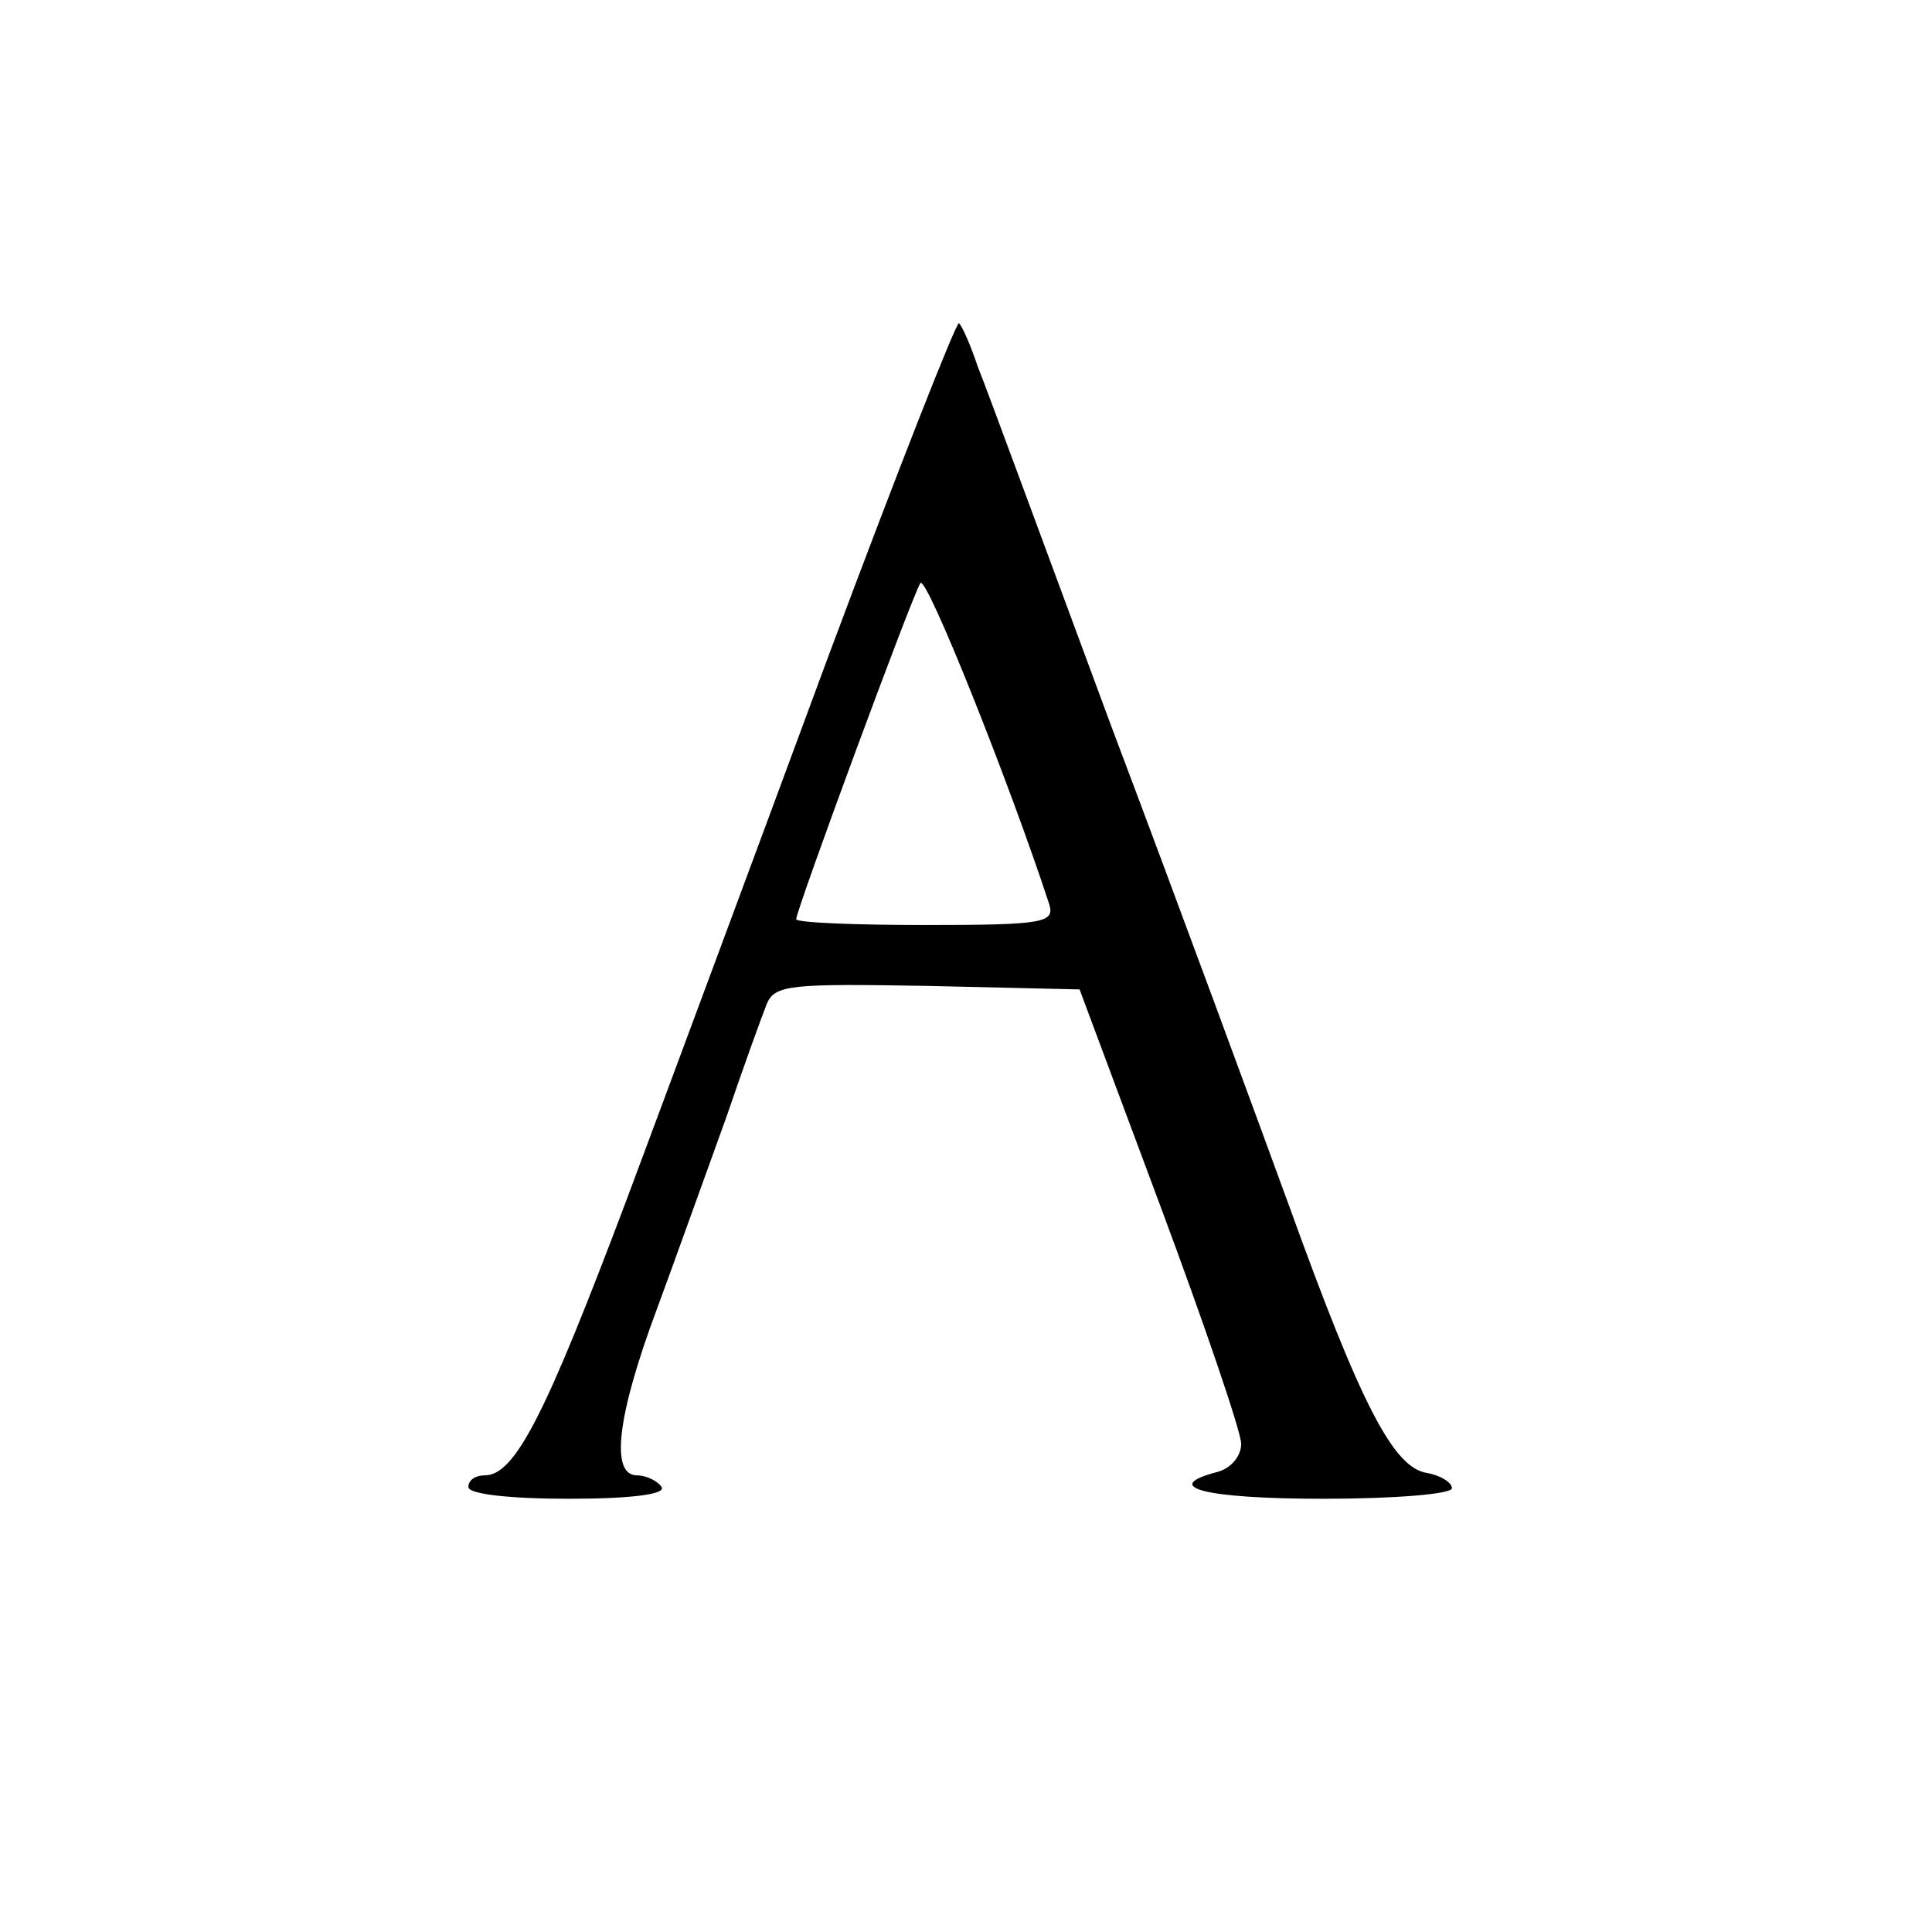
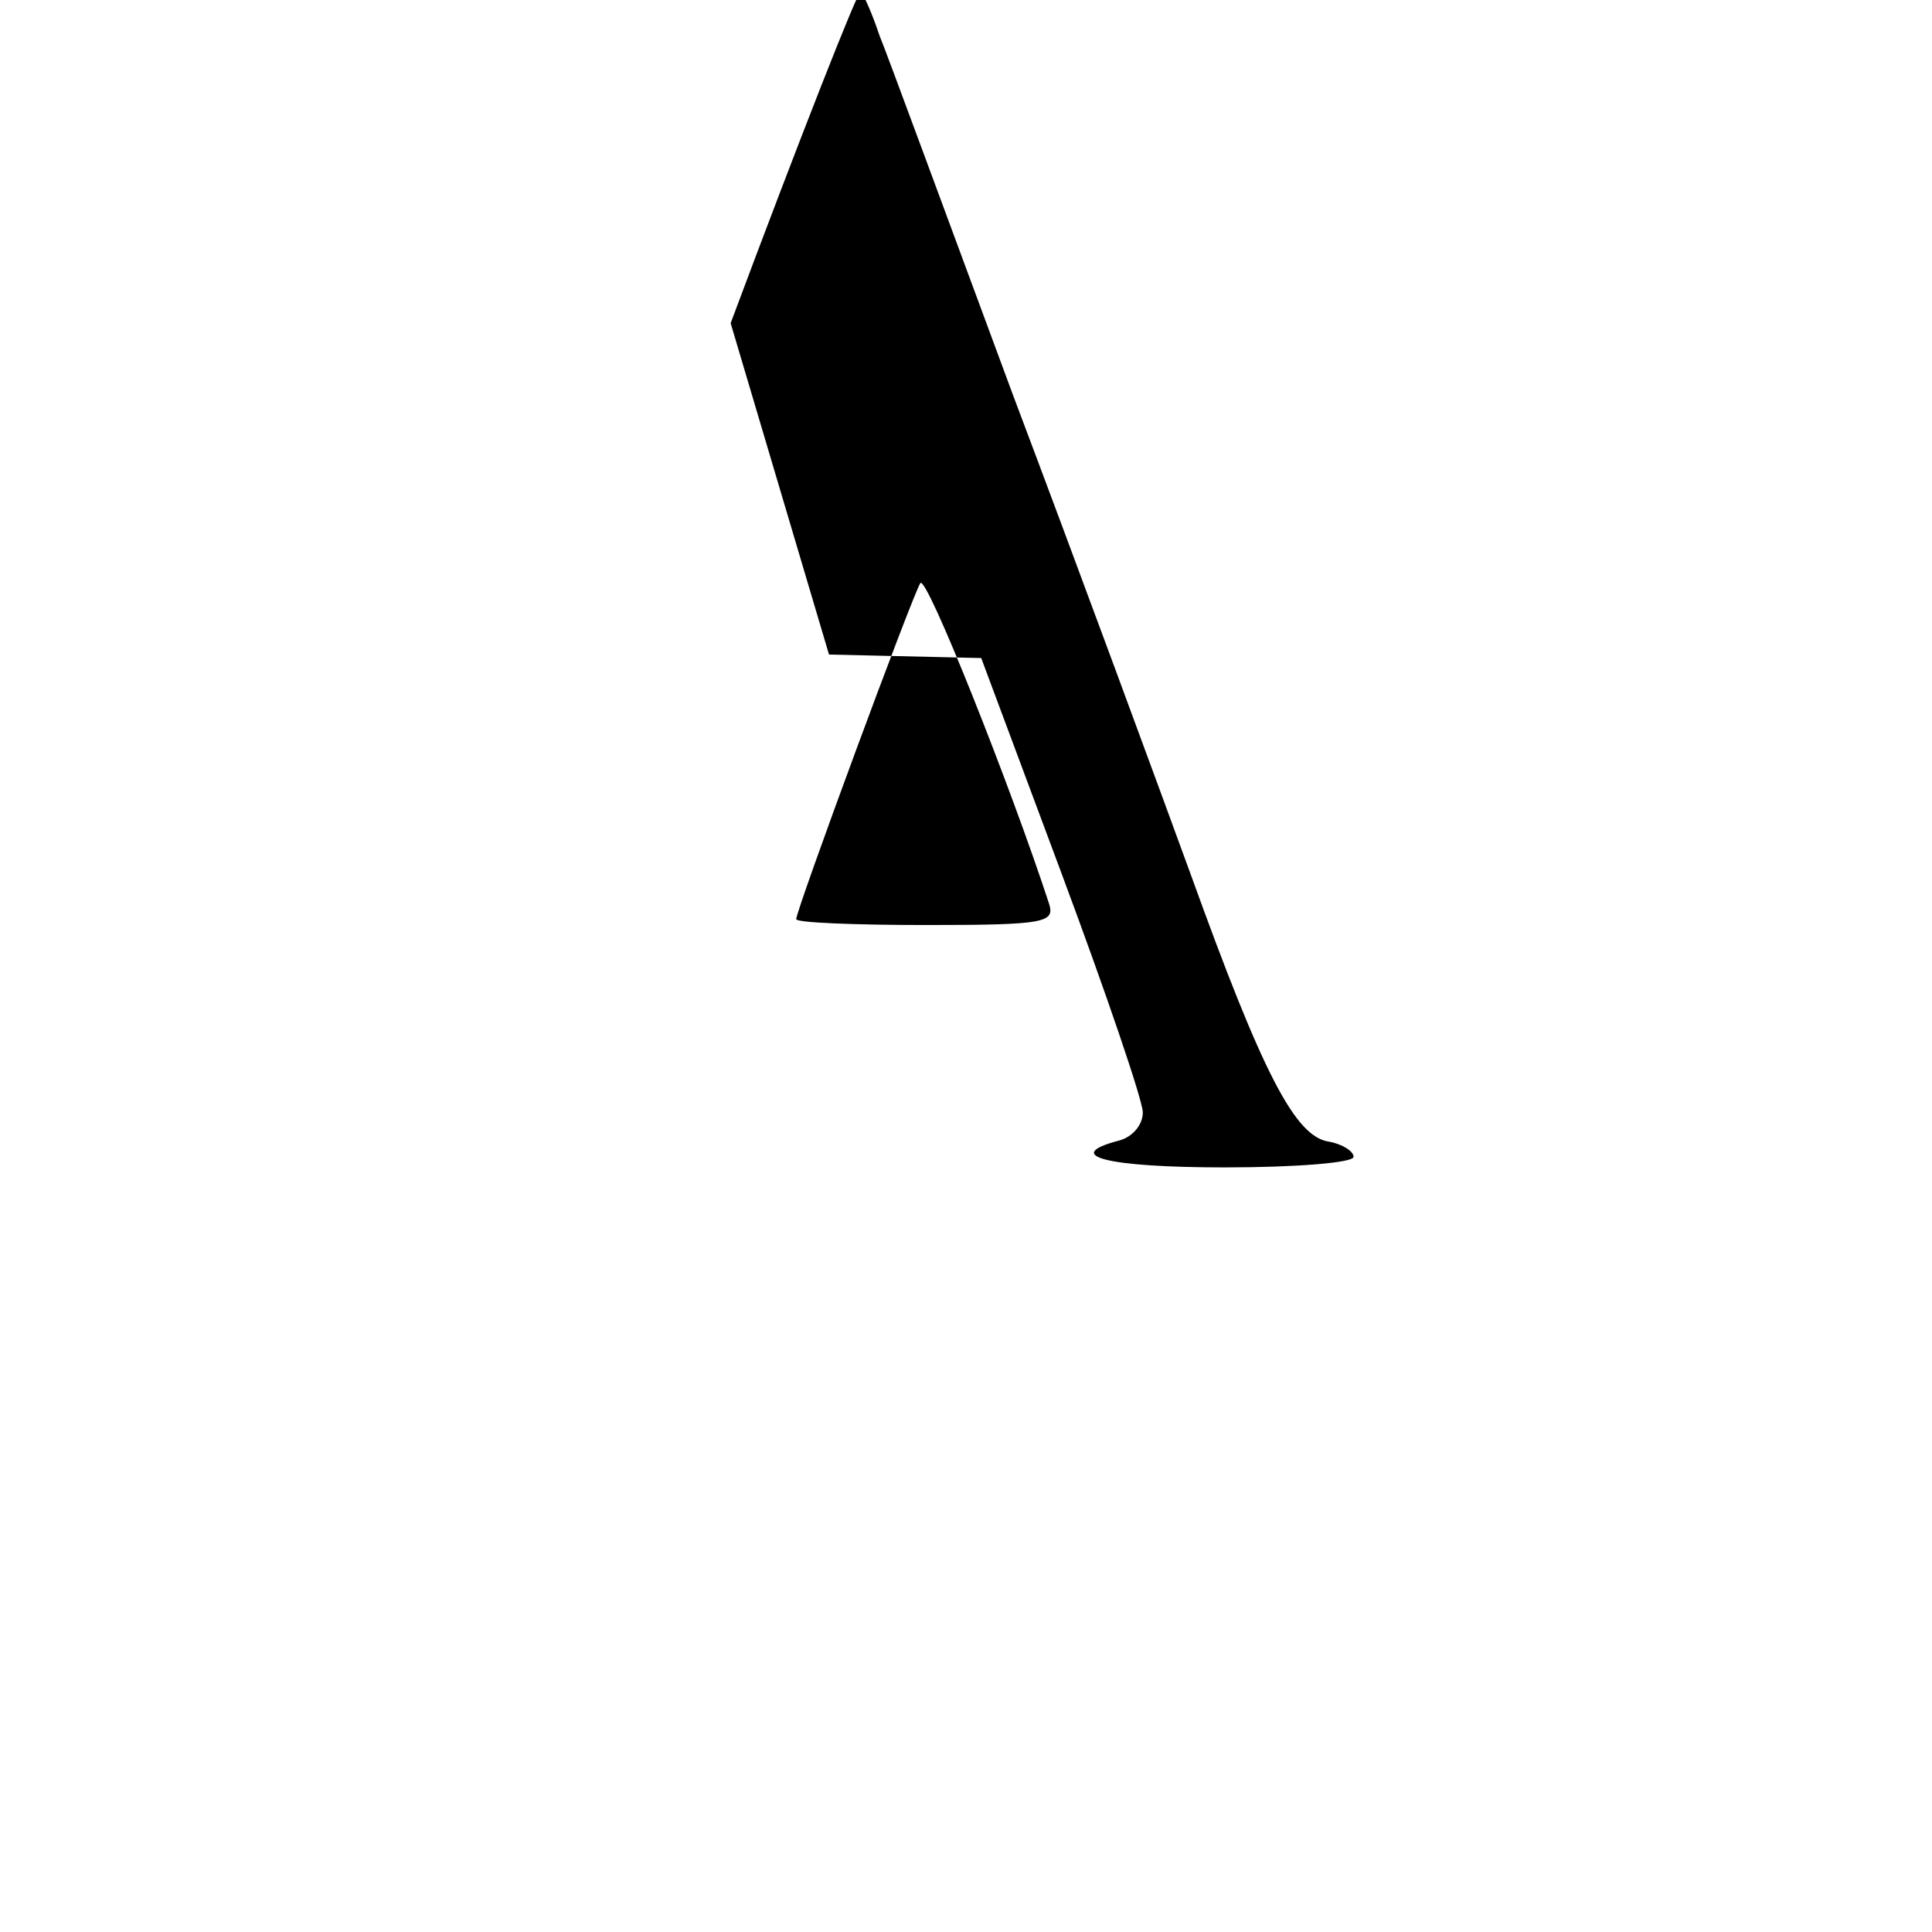
<svg xmlns="http://www.w3.org/2000/svg" version="1.0" width="165pt" height="165pt" viewBox="0 0 165 165" preserveAspectRatio="xMidYMid meet">
  <g transform="translate(0,165) scale(0.1,-0.1)" fill="#000000" stroke="none">
-     <path d="M708 1091 c-58 -157 -136 -367 -173 -466 -69 -183 -95 -235 -121 -235 -8 0 -14 -4 -14 -10 0 -6 35 -10 86 -10 54 0 83 4 79 10 -3 5 -13 10 -21 10 -23 0 -17 51 17 142 17 46 43 119 59 163 15 44 31 88 35 98 7 16 21 17 137 15 l130 -3 69 -185 c38 -102 69 -193 69 -203 0 -11 -9 -21 -20 -24 -50 -13 -11 -23 90 -23 61 0 110 4 110 9 0 5 -10 11 -21 13 -29 4 -57 59 -118 228 -27 74 -95 259 -152 410 -56 151 -107 290 -114 307 -6 18 -13 34 -16 37 -2 2 -52 -125 -111 -283z m188 -213 c5 -16 -4 -18 -105 -18 -61 0 -111 2 -111 5 0 8 99 276 106 287 5 8 77 -173 110 -274z" />
+     <path d="M708 1091 l130 -3 69 -185 c38 -102 69 -193 69 -203 0 -11 -9 -21 -20 -24 -50 -13 -11 -23 90 -23 61 0 110 4 110 9 0 5 -10 11 -21 13 -29 4 -57 59 -118 228 -27 74 -95 259 -152 410 -56 151 -107 290 -114 307 -6 18 -13 34 -16 37 -2 2 -52 -125 -111 -283z m188 -213 c5 -16 -4 -18 -105 -18 -61 0 -111 2 -111 5 0 8 99 276 106 287 5 8 77 -173 110 -274z" />
  </g>
</svg>